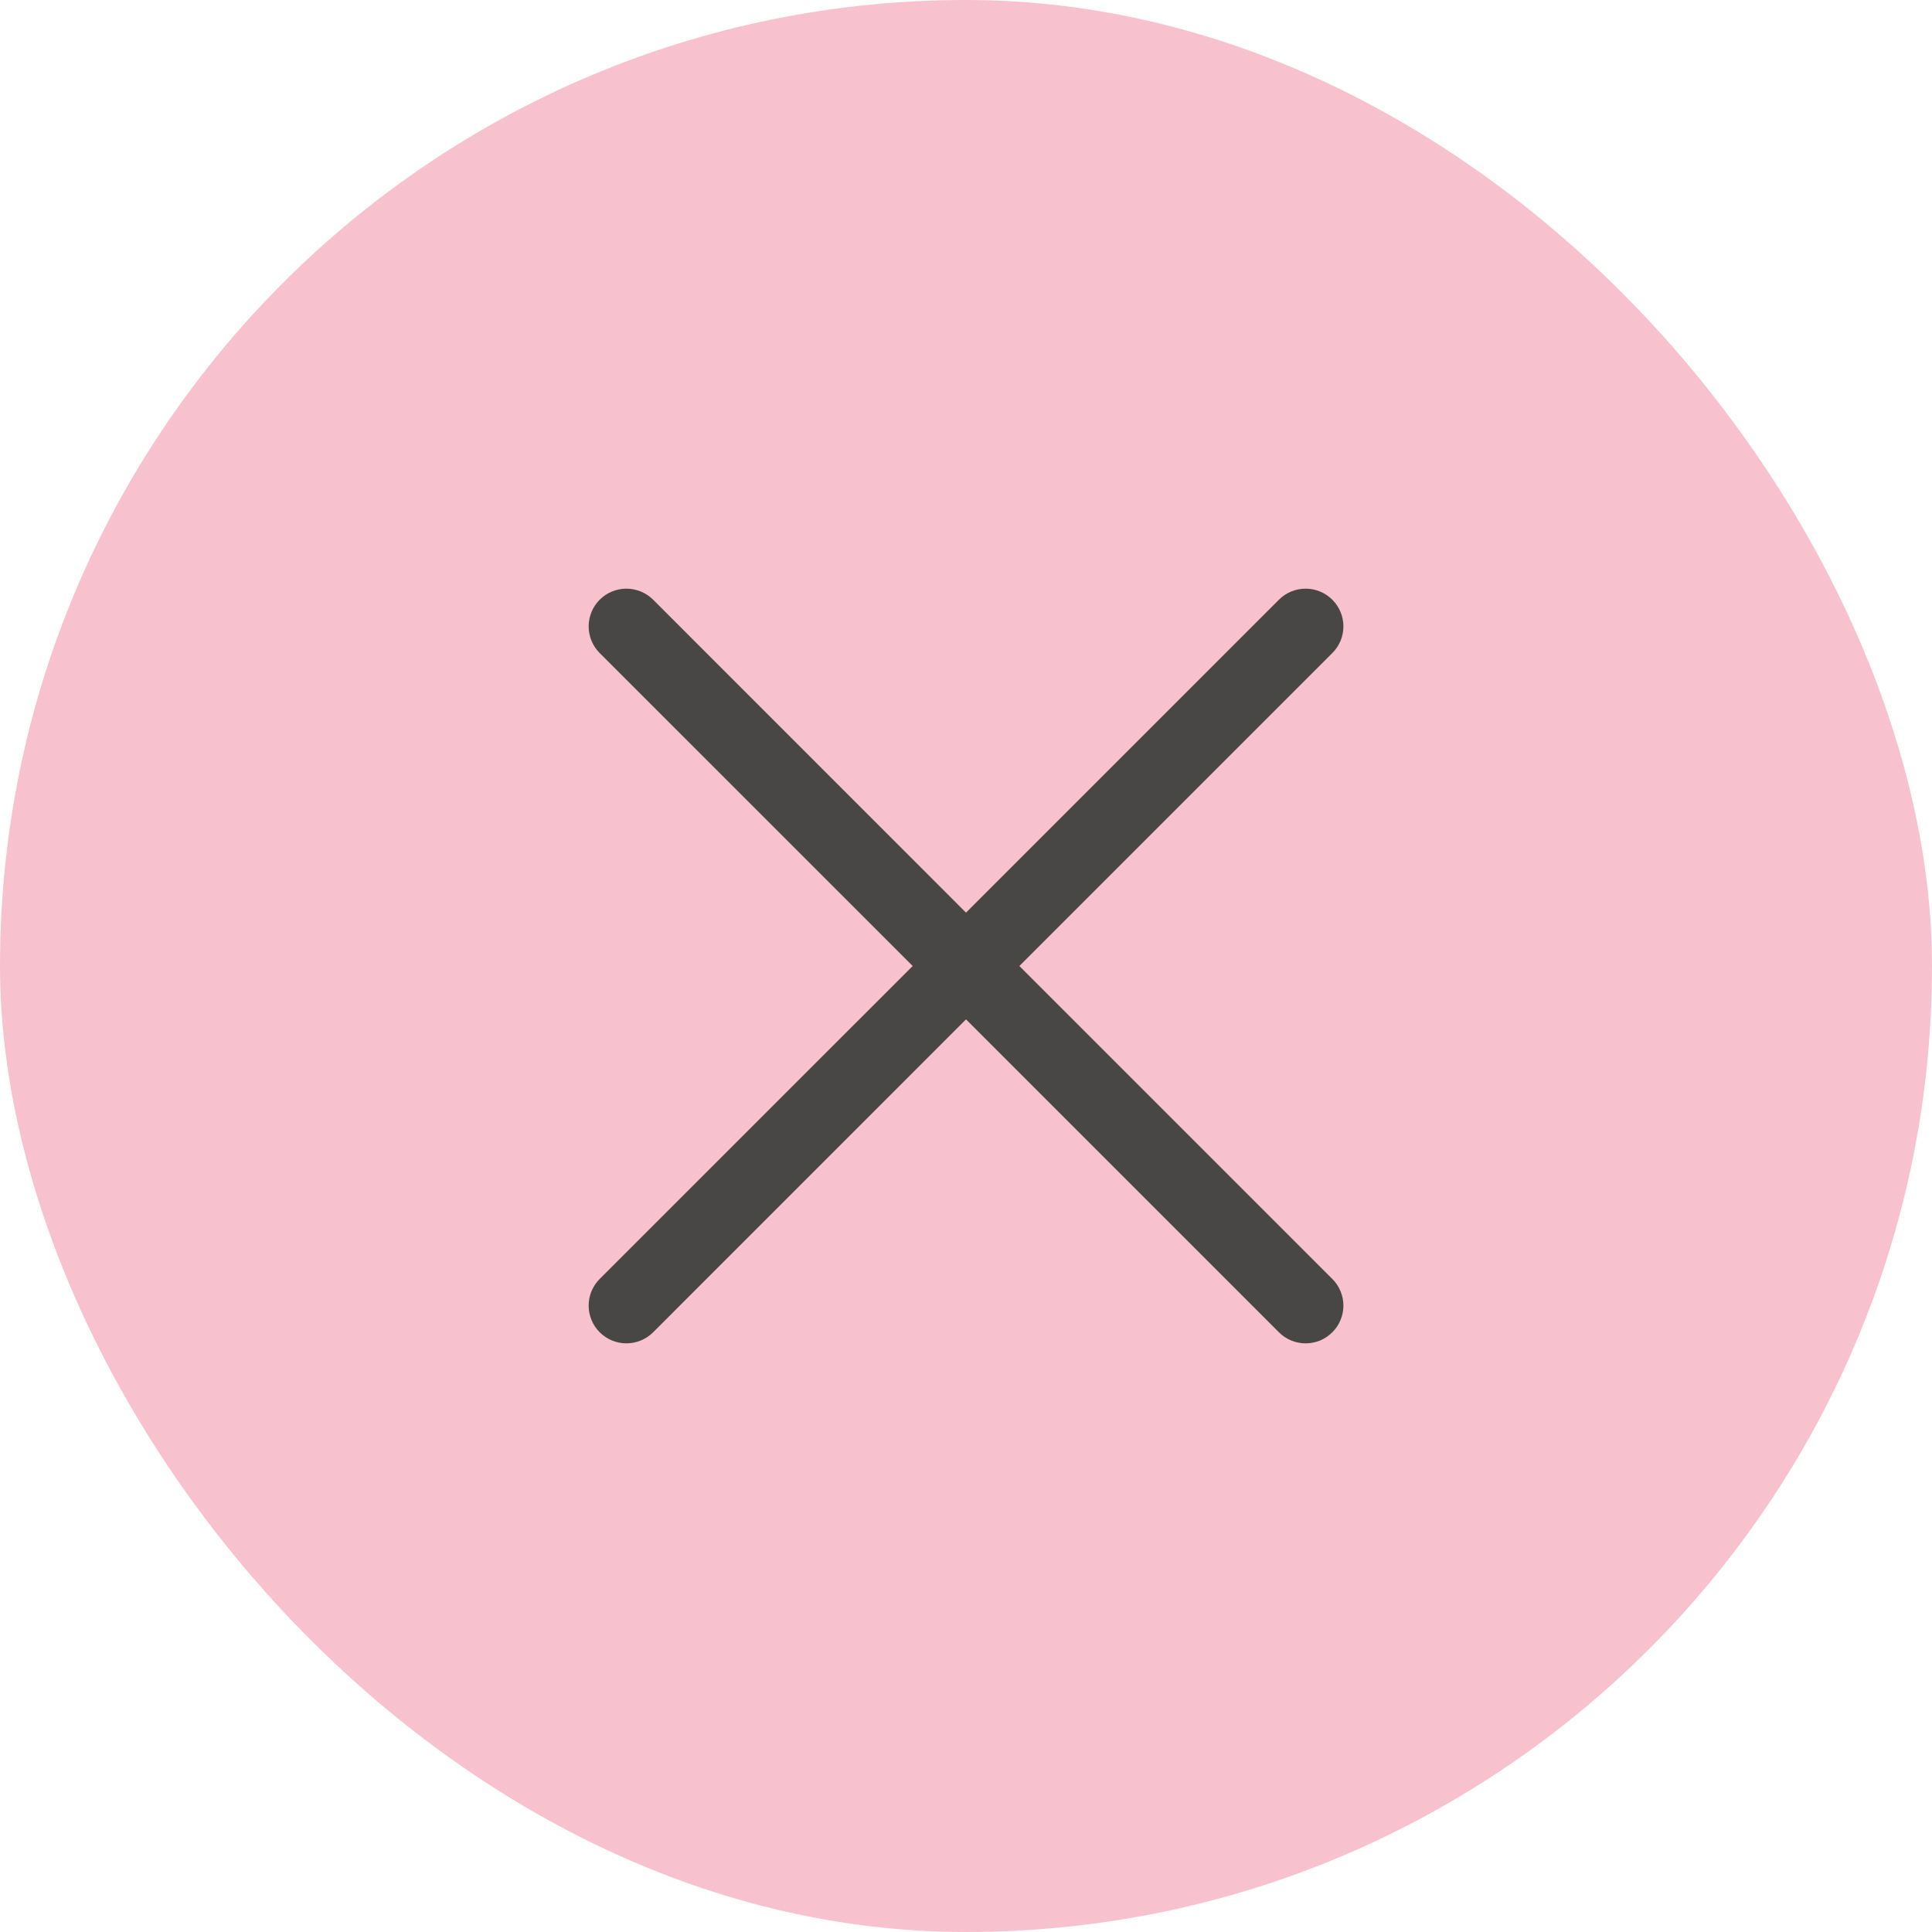
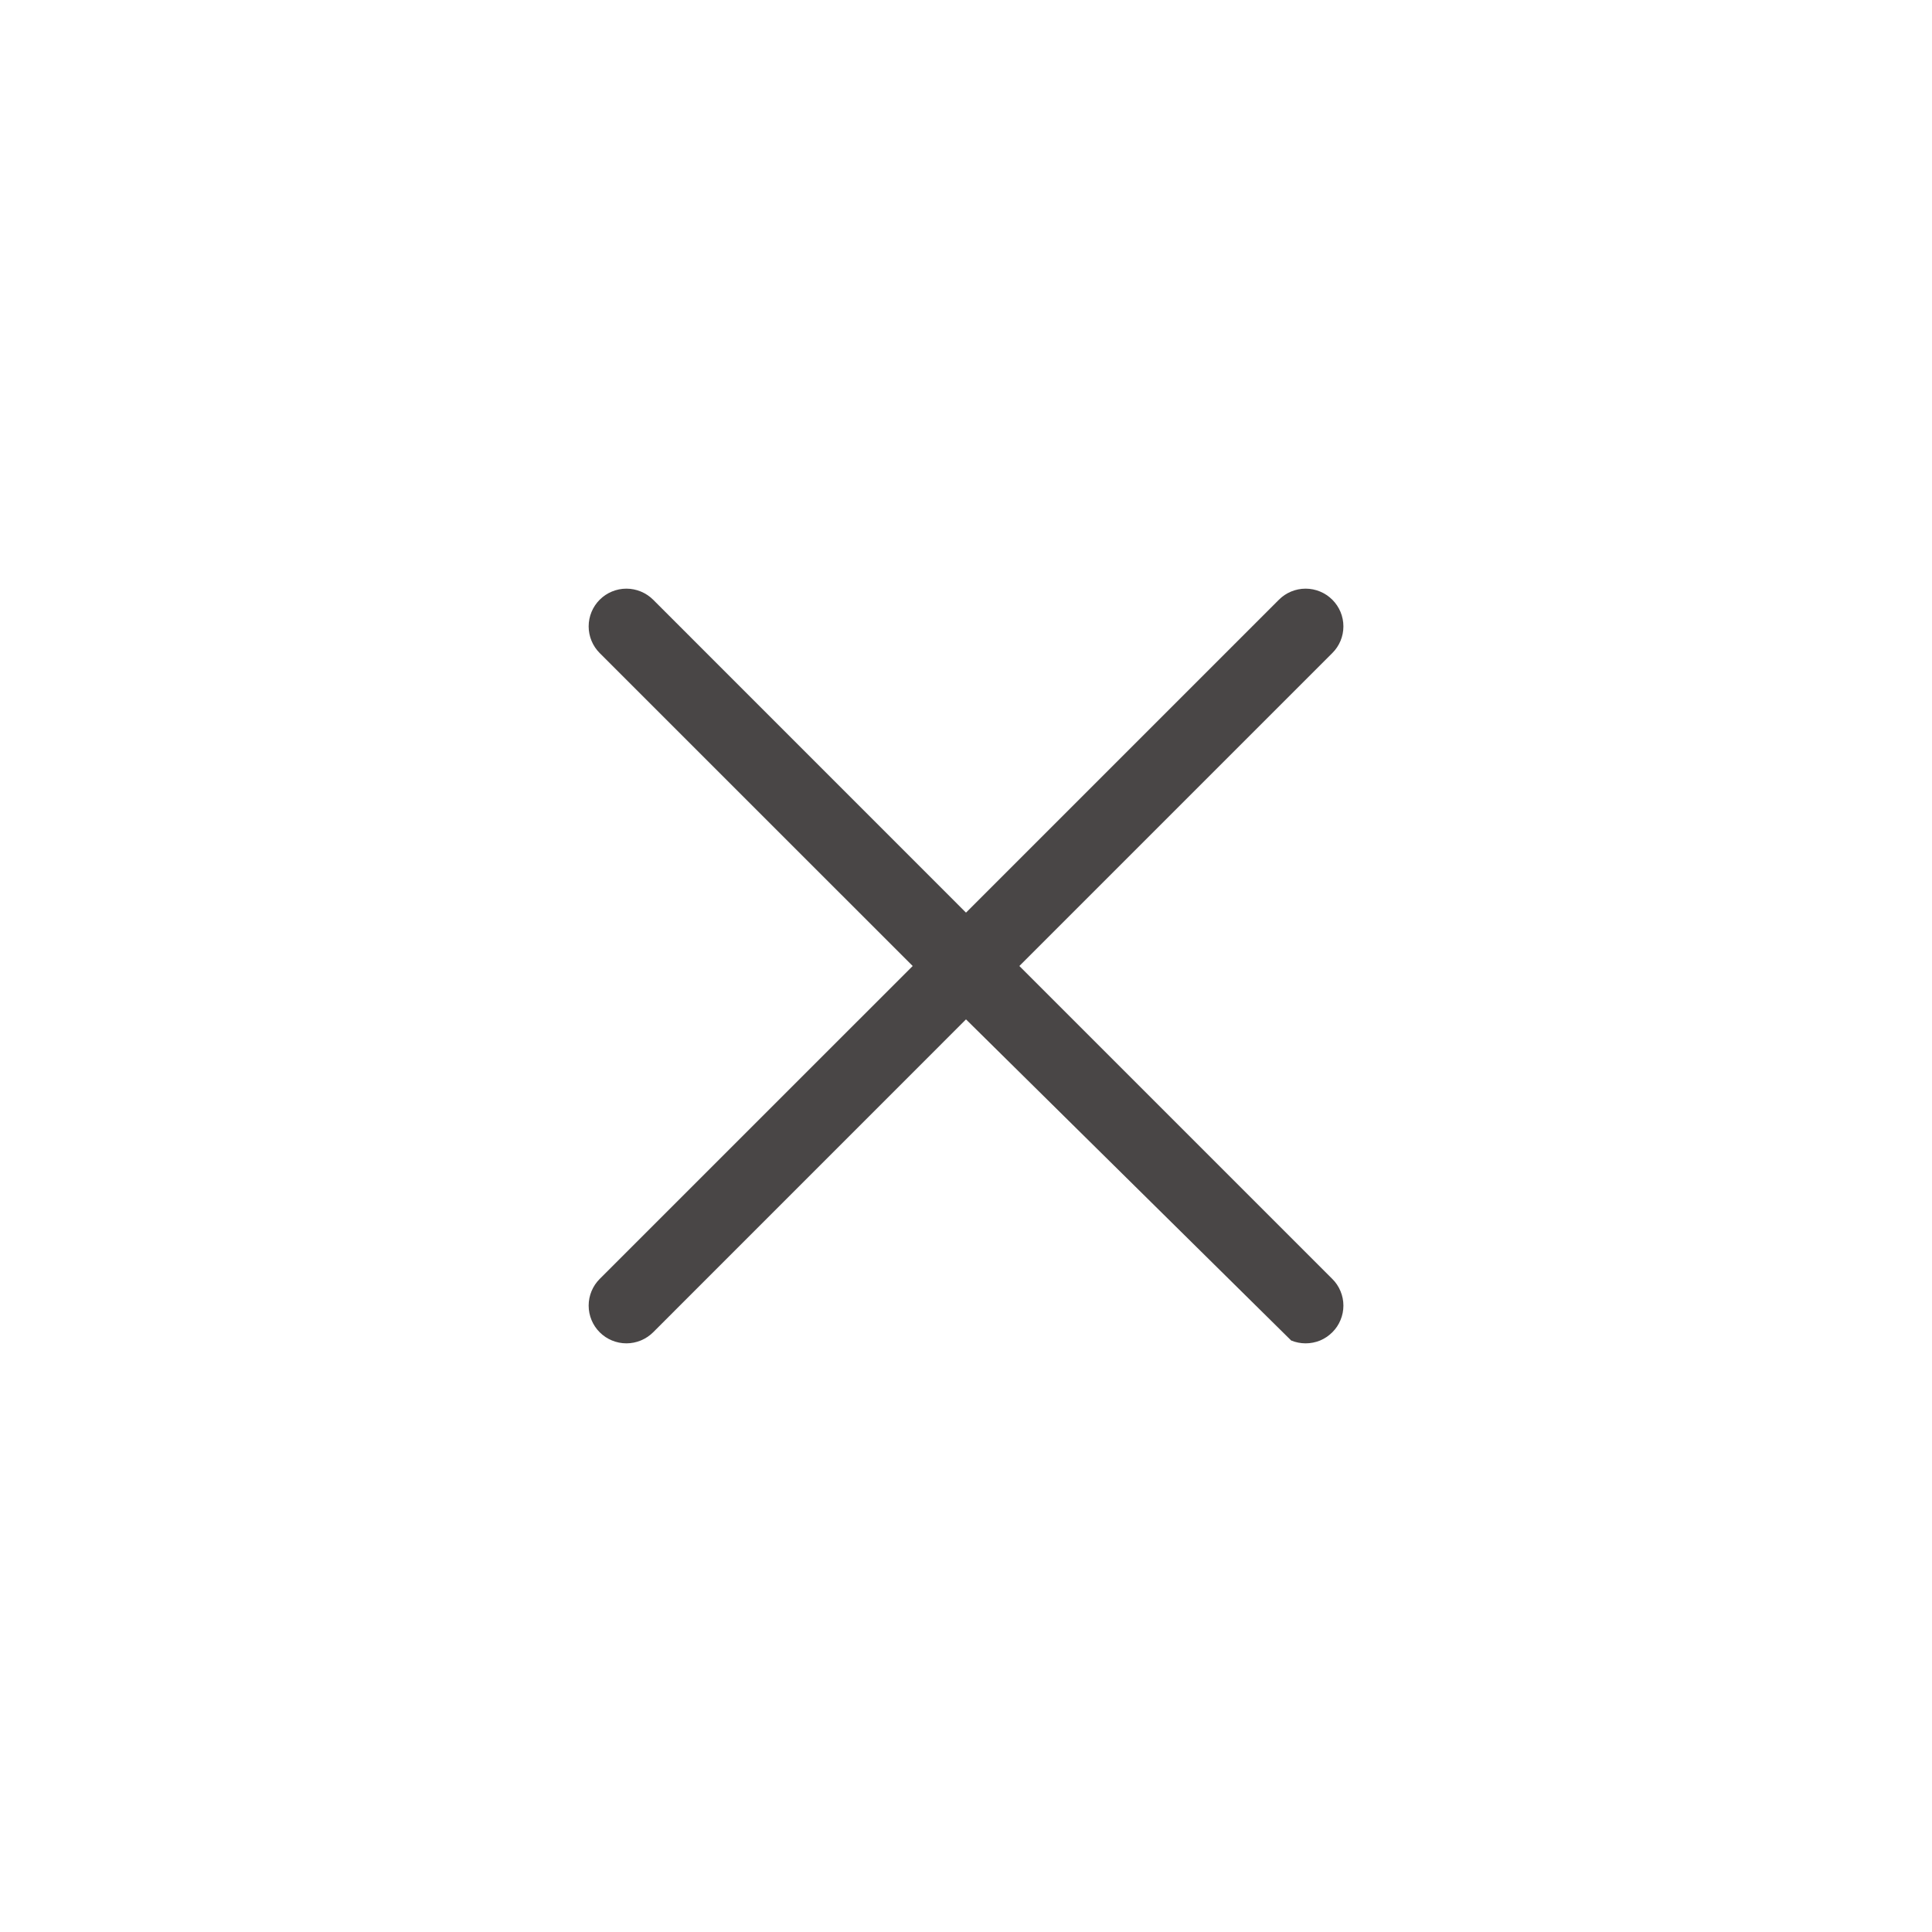
<svg xmlns="http://www.w3.org/2000/svg" width="32" height="32" viewBox="0 0 32 32" fill="none">
-   <rect width="32" height="32" rx="16" fill="#F7C2CD" />
-   <path d="M22.067 21.183C22.126 21.241 22.172 21.31 22.203 21.386C22.235 21.462 22.251 21.543 22.251 21.625C22.251 21.707 22.235 21.788 22.203 21.864C22.172 21.94 22.126 22.009 22.067 22.067C22.009 22.125 21.941 22.171 21.865 22.203C21.789 22.234 21.707 22.25 21.625 22.25C21.543 22.25 21.462 22.234 21.386 22.203C21.31 22.171 21.241 22.125 21.183 22.067L16 16.884L10.818 22.067C10.7 22.184 10.541 22.25 10.375 22.25C10.21 22.25 10.05 22.184 9.933 22.067C9.816 21.95 9.75 21.791 9.75 21.625C9.75 21.459 9.816 21.3 9.933 21.183L15.117 16L9.933 10.817C9.816 10.7 9.75 10.541 9.75 10.375C9.75 10.209 9.816 10.05 9.933 9.933C10.05 9.816 10.21 9.75 10.375 9.75C10.541 9.75 10.7 9.816 10.818 9.933L16 15.116L21.183 9.933C21.3 9.816 21.459 9.75 21.625 9.75C21.791 9.75 21.95 9.816 22.067 9.933C22.185 10.05 22.251 10.209 22.251 10.375C22.251 10.541 22.185 10.7 22.067 10.817L16.884 16L22.067 21.183Z" fill="#494646" />
+   <path d="M22.067 21.183C22.126 21.241 22.172 21.31 22.203 21.386C22.235 21.462 22.251 21.543 22.251 21.625C22.251 21.707 22.235 21.788 22.203 21.864C22.172 21.94 22.126 22.009 22.067 22.067C22.009 22.125 21.941 22.171 21.865 22.203C21.789 22.234 21.707 22.25 21.625 22.25C21.543 22.25 21.462 22.234 21.386 22.203L16 16.884L10.818 22.067C10.7 22.184 10.541 22.25 10.375 22.25C10.21 22.25 10.05 22.184 9.933 22.067C9.816 21.95 9.75 21.791 9.75 21.625C9.75 21.459 9.816 21.3 9.933 21.183L15.117 16L9.933 10.817C9.816 10.7 9.75 10.541 9.75 10.375C9.75 10.209 9.816 10.05 9.933 9.933C10.05 9.816 10.21 9.75 10.375 9.75C10.541 9.75 10.7 9.816 10.818 9.933L16 15.116L21.183 9.933C21.3 9.816 21.459 9.75 21.625 9.75C21.791 9.75 21.95 9.816 22.067 9.933C22.185 10.05 22.251 10.209 22.251 10.375C22.251 10.541 22.185 10.7 22.067 10.817L16.884 16L22.067 21.183Z" fill="#494646" />
</svg>